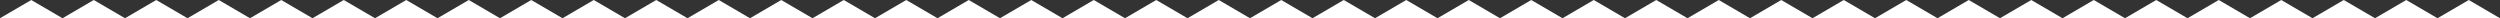
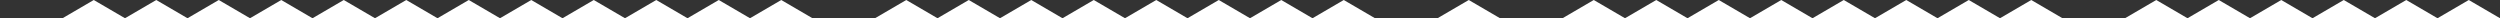
<svg xmlns="http://www.w3.org/2000/svg" width="1920" height="14" viewBox="0 0 1920 14" fill="none">
  <rect x="0" y="0" width="1920" height="14" fill="#333333" stroke="none" />
-   <path d="M24 0L0 14H48L24 0Z" fill="white" />
  <path d="M72 0L48 14H96L72 0Z" fill="white" />
  <path d="M120 0L96 14H144L120 0Z" fill="white" />
  <path d="M168 0L144 14H192L168 0Z" fill="white" />
  <path d="M216 0L192 14H240L216 0Z" fill="white" />
-   <path d="M264 0L240 14H288L264 0Z" fill="white" />
+   <path d="M264 0L240 14H288L264 0" fill="white" />
  <path d="M312 0L288 14H336L312 0Z" fill="white" />
  <path d="M360 0L336 14H384L360 0Z" fill="white" />
  <path d="M408 0L384 14H432L408 0Z" fill="white" />
  <path d="M456 0L432 14H480L456 0Z" fill="white" />
  <path d="M504 0L480 14H528L504 0Z" fill="white" />
  <path d="M552 0L528 14H576L552 0Z" fill="white" />
  <path d="M600 0L576 14H624L600 0Z" fill="white" />
-   <path d="M648 0L624 14H672L648 0Z" fill="white" />
  <path d="M696 0L672 14H720L696 0Z" fill="white" />
  <path d="M744 0L720 14H768L744 0Z" fill="white" />
  <path d="M792 0L768 14H816L792 0Z" fill="white" />
  <path d="M840 0L816 14H864L840 0Z" fill="white" />
  <path d="M888 0L864 14H912L888 0Z" fill="white" />
  <path d="M936 0L912 14H960L936 0Z" fill="white" />
  <path d="M984 0L960 14H1008L984 0Z" fill="white" />
  <path d="M1032 0L1008 14H1056L1032 0Z" fill="white" />
-   <path d="M1080 0L1056 14H1104L1080 0Z" fill="white" />
  <path d="M1128 0L1104 14H1152L1128 0Z" fill="white" />
-   <path d="M1176 0L1152 14H1200L1176 0Z" fill="white" />
  <path d="M1224 0L1200 14H1248L1224 0Z" fill="white" />
  <path d="M1272 0L1248 14H1296L1272 0Z" fill="white" />
  <path d="M1320 0L1296 14H1344L1320 0Z" fill="white" />
  <path d="M1368 0L1344 14H1392L1368 0Z" fill="white" />
  <path d="M1416 0L1392 14H1440L1416 0Z" fill="white" />
  <path d="M1464 0L1440 14H1488L1464 0Z" fill="white" />
  <path d="M1512 0L1488 14H1536L1512 0Z" fill="white" />
  <path d="M1560 0L1536 14H1584L1560 0Z" fill="white" />
-   <path d="M1608 0L1584 14H1632L1608 0Z" fill="white" />
  <path d="M1656 0L1632 14H1680L1656 0Z" fill="white" />
  <path d="M1704 0L1680 14H1728L1704 0Z" fill="white" />
  <path d="M1752 0L1728 14H1776L1752 0Z" fill="white" />
  <path d="M1800 0L1776 14H1824L1800 0Z" fill="white" />
  <path d="M1848 0L1824 14H1872L1848 0Z" fill="white" />
  <path d="M1896 0L1872 14H1920L1896 0Z" fill="white" />
</svg>